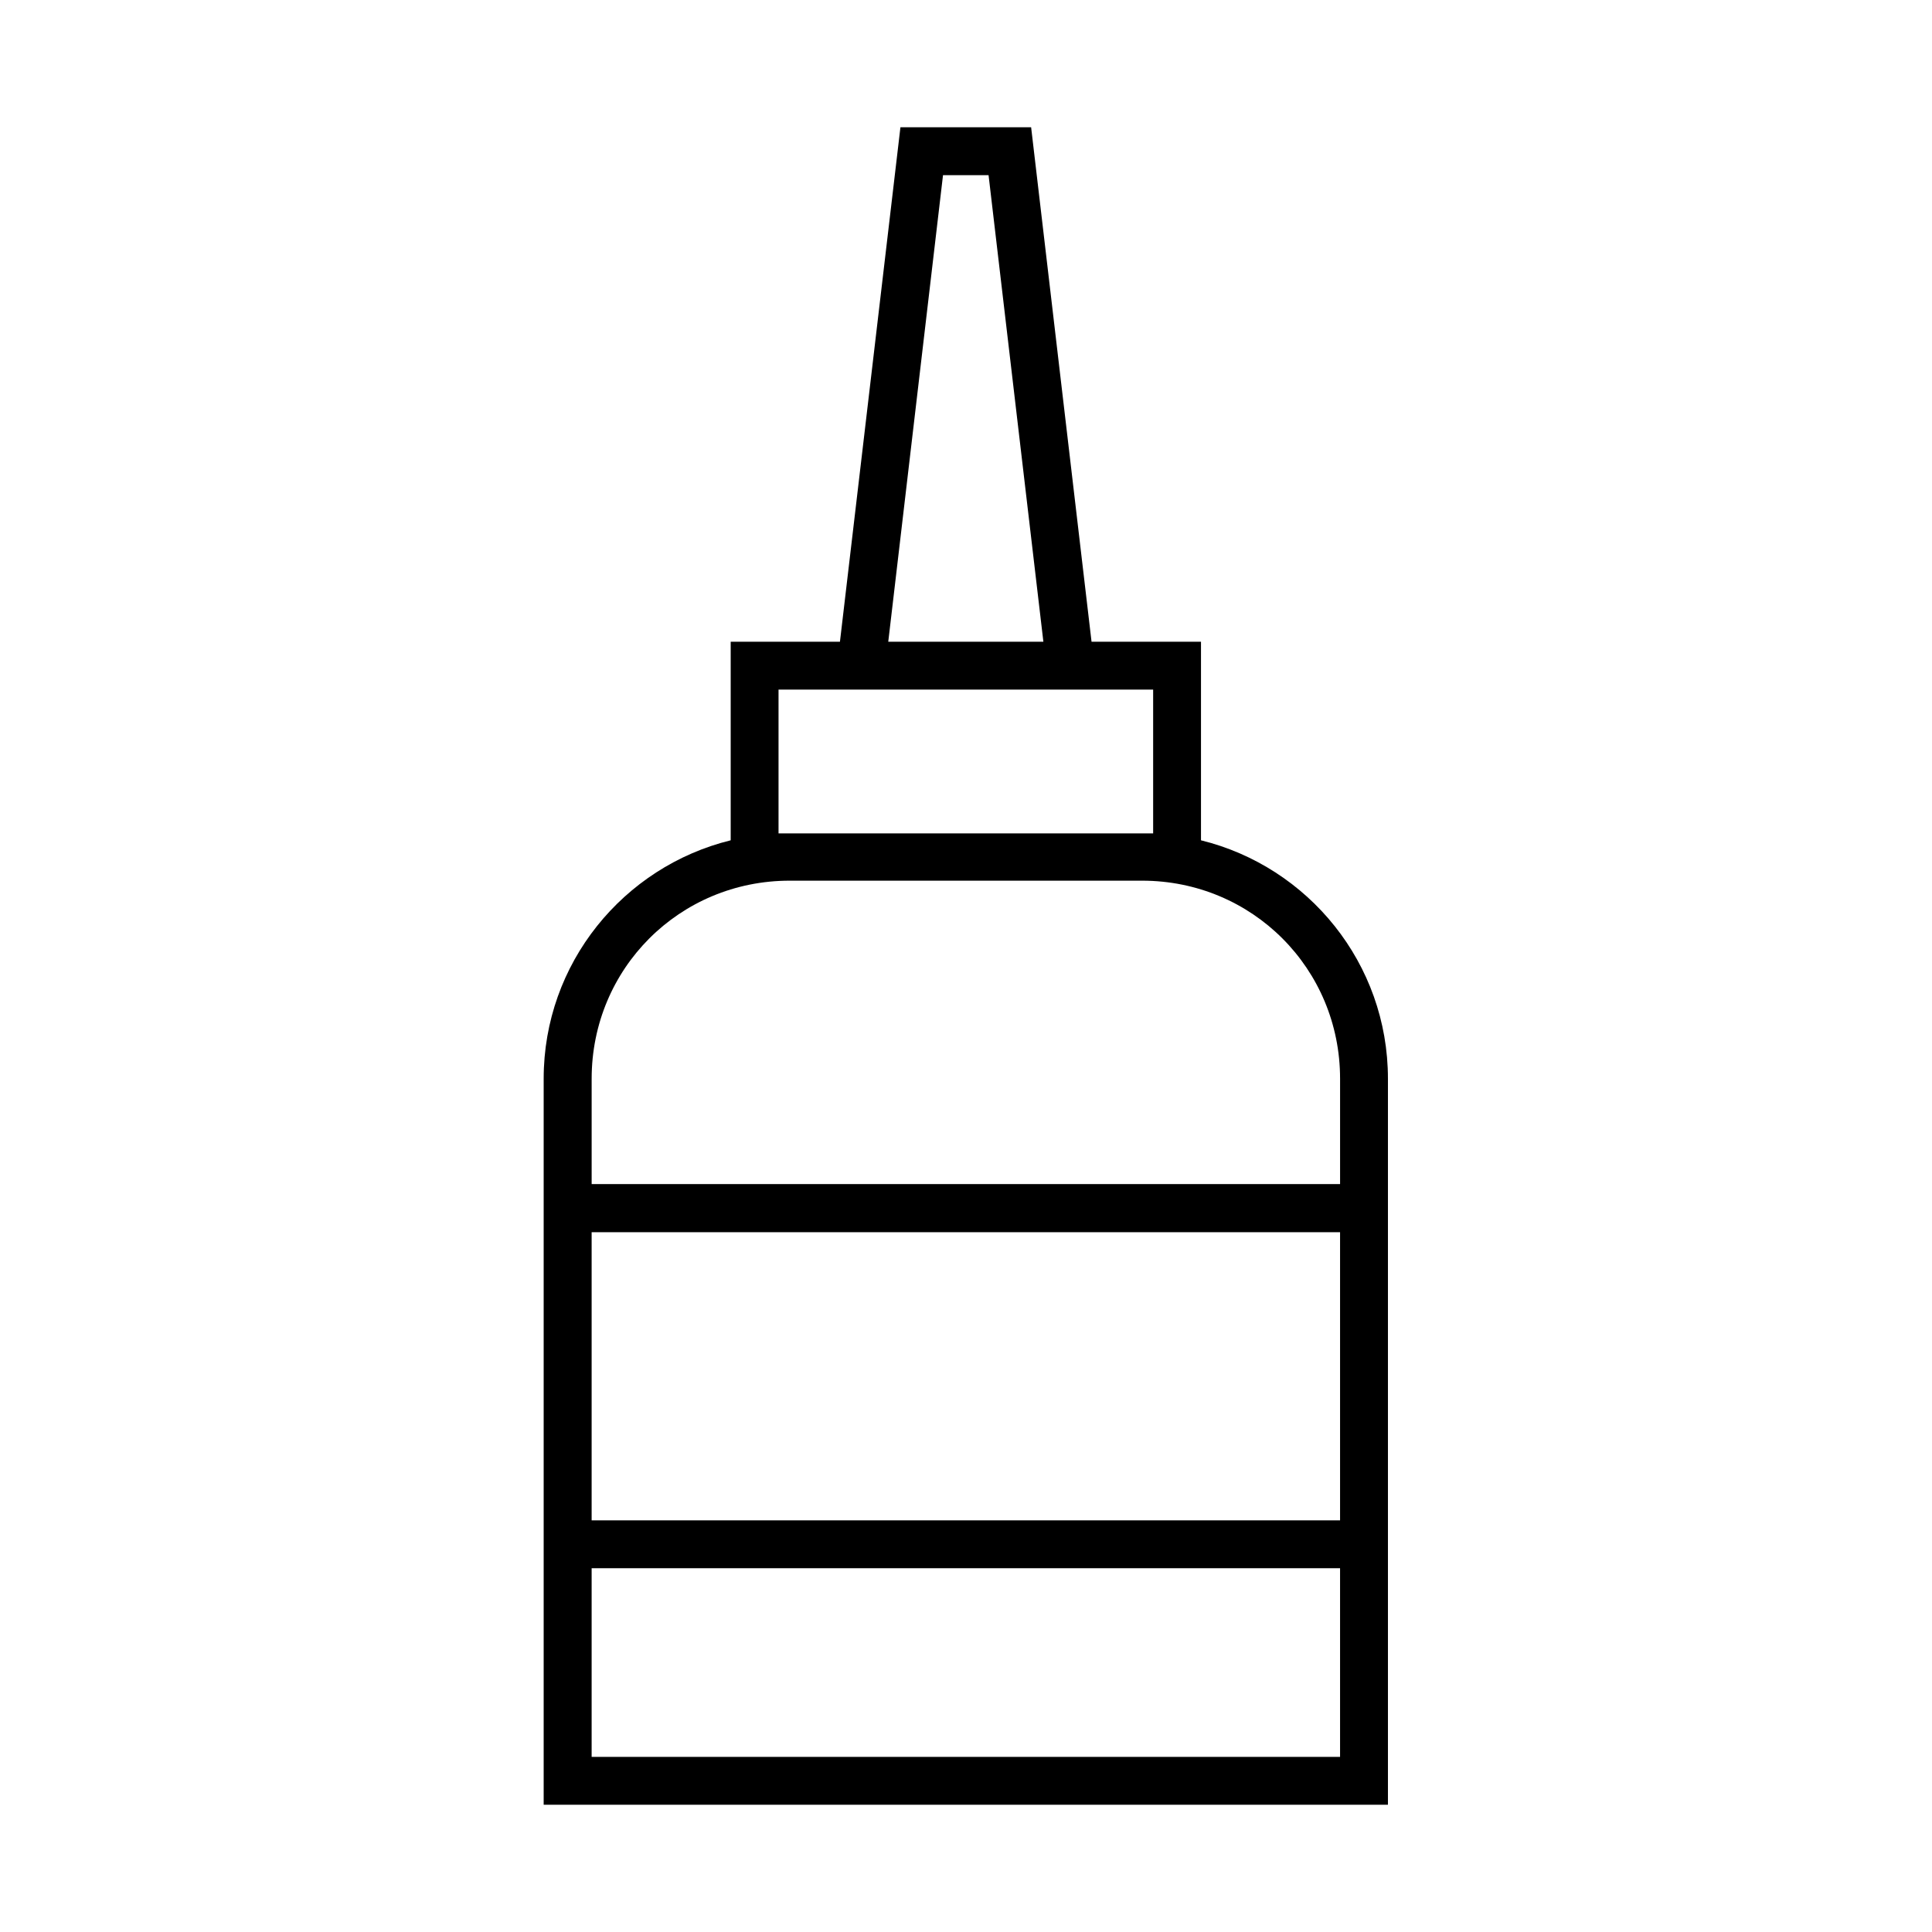
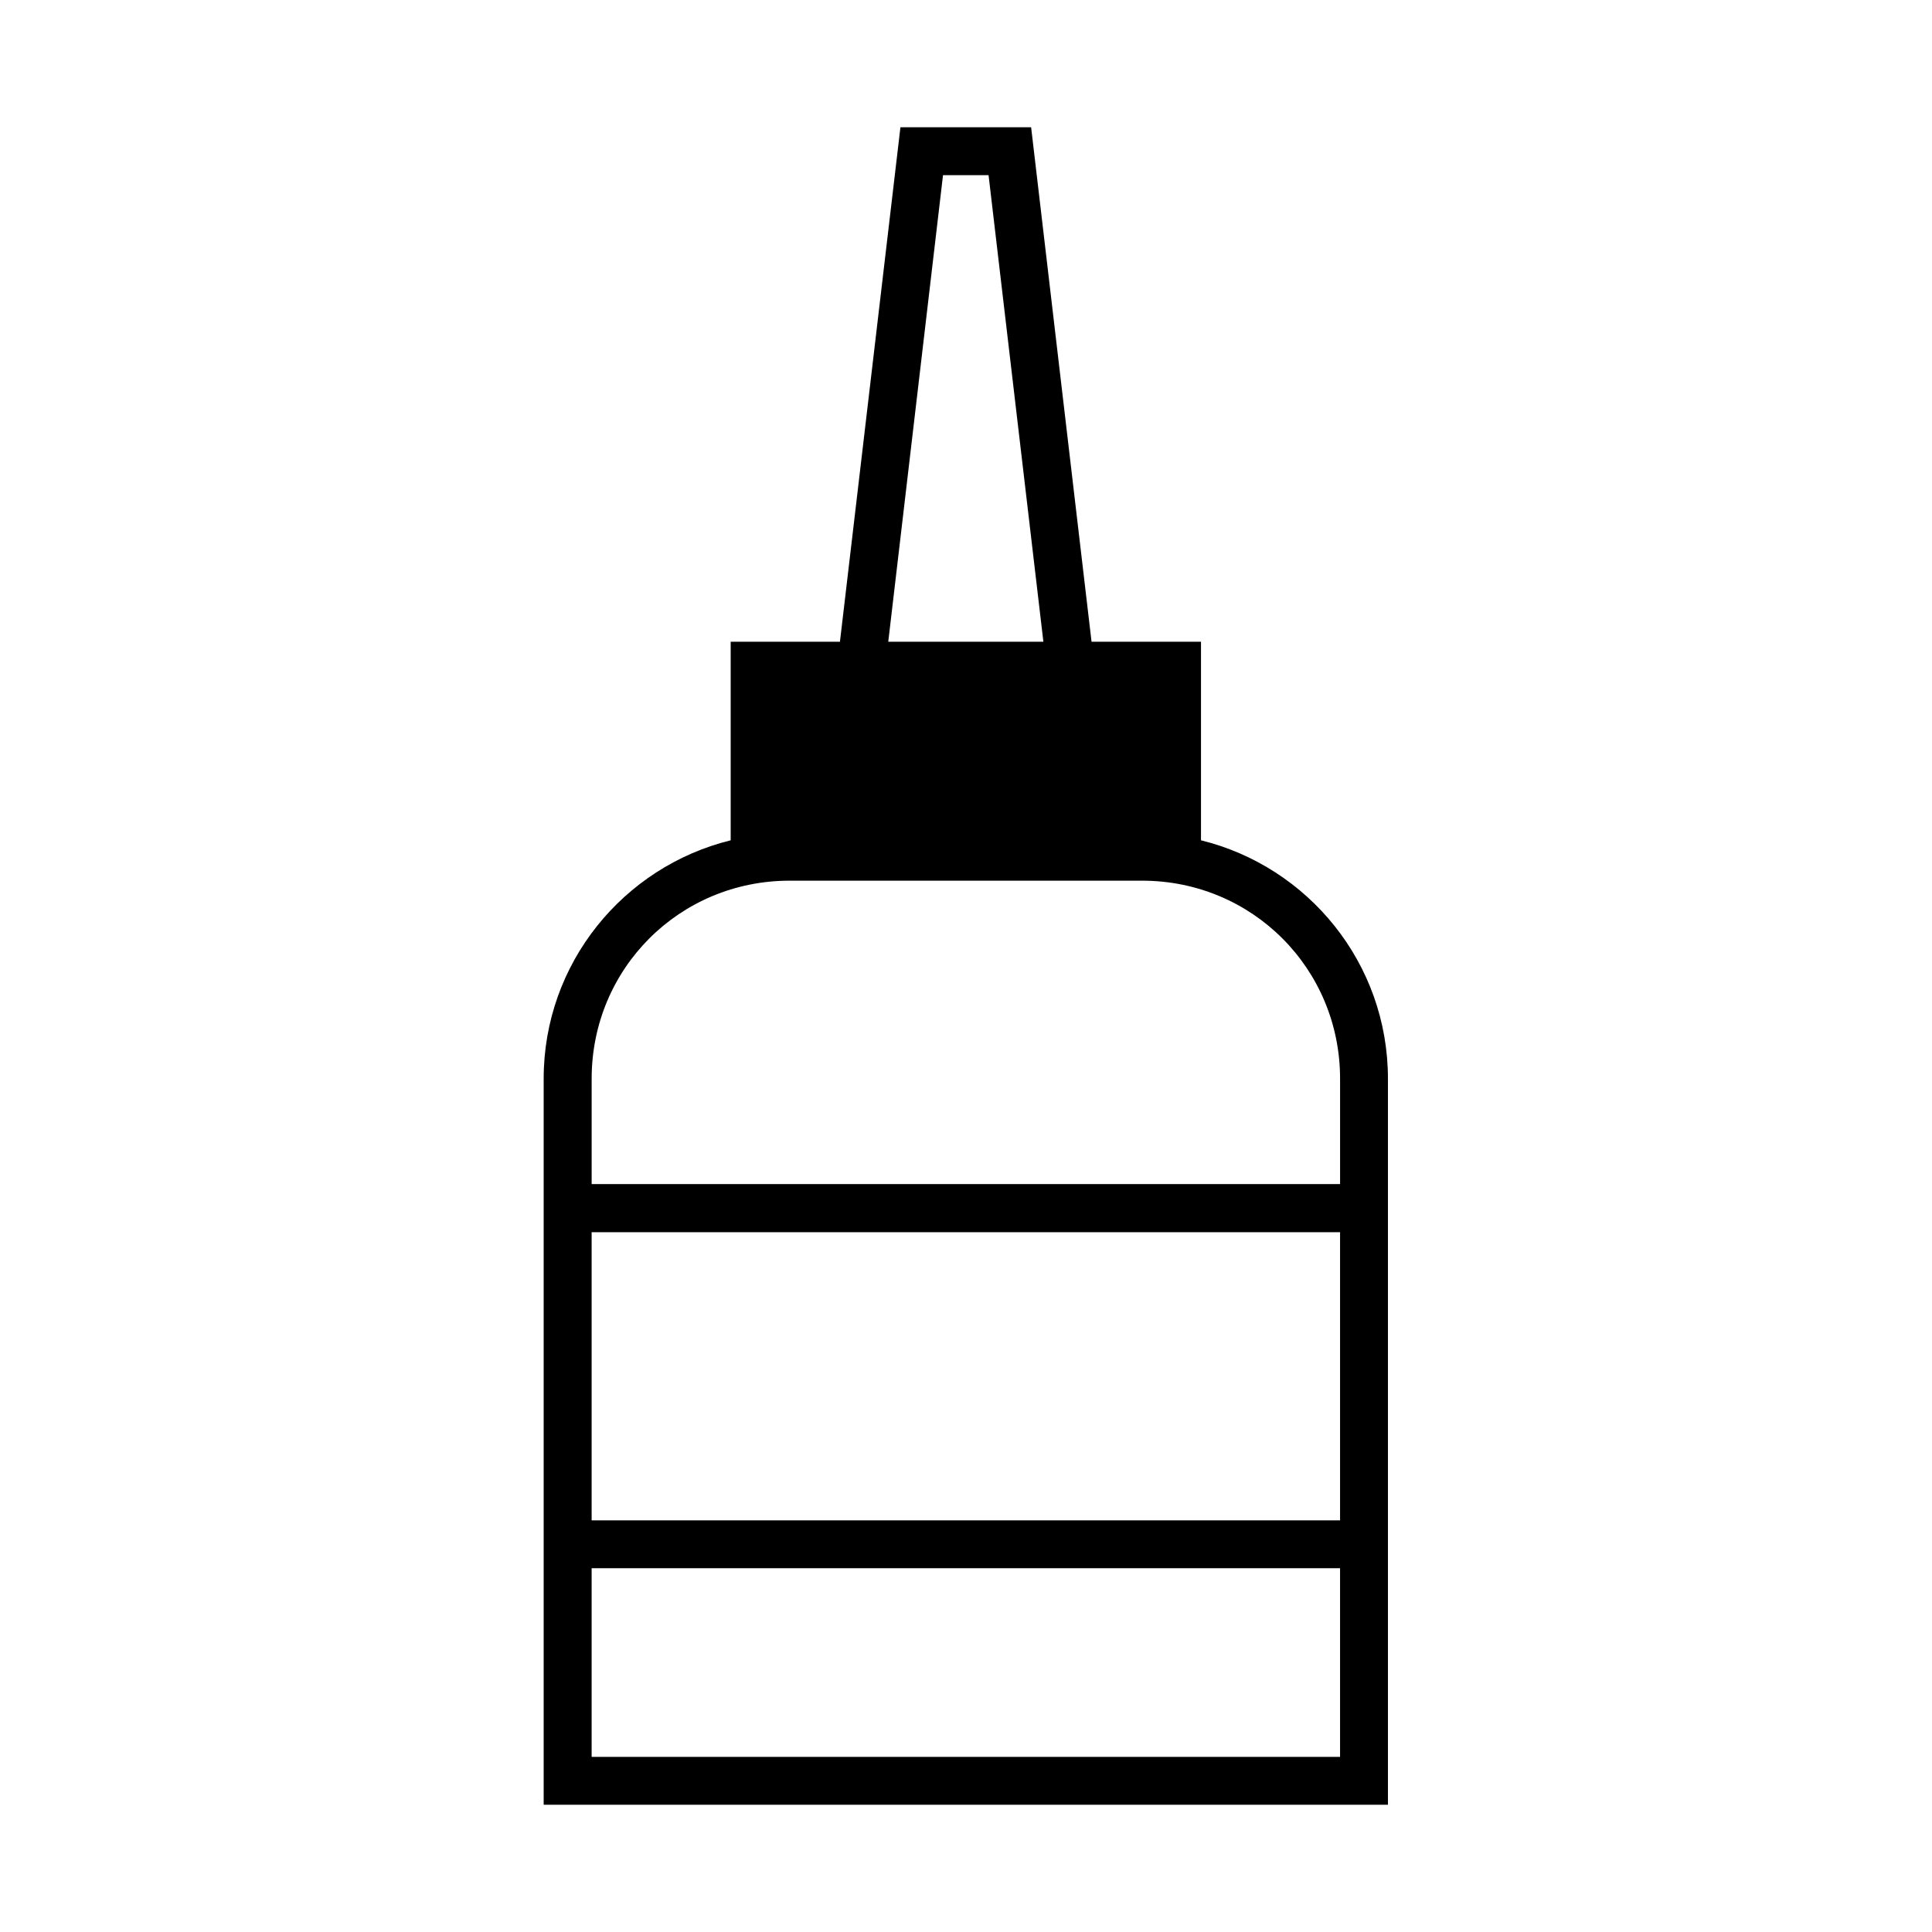
<svg xmlns="http://www.w3.org/2000/svg" fill="#000000" width="800px" height="800px" version="1.1" viewBox="144 144 512 512">
-   <path d="m300.79 559.59h198.34v50.008l-198.34-0.004zm0-89.043h198.34v76.359l-198.34 0.004zm52.473-93.16h93.391c29.188 0 52.48 23.293 52.48 52.484v27.93h-198.34v-27.93c0-29.191 23.289-52.484 52.473-52.484zm-2.945-50.641h99.277v38.109h-99.277zm43.59-136.33h12.07l14.527 123.65h-41.109zm-11.285-12.688-16.031 136.34h-28.953v52.621c-28.434 6.996-49.562 32.598-49.562 63.184v192.4h223.74v-192.4c0-30.586-21.109-56.188-49.543-63.184v-52.621h-29.004l-16.012-136.34z" fill-rule="evenodd" />
+   <path d="m300.79 559.59h198.34v50.008l-198.34-0.004zm0-89.043h198.34v76.359l-198.34 0.004zm52.473-93.16h93.391c29.188 0 52.48 23.293 52.48 52.484v27.93h-198.34v-27.93c0-29.191 23.289-52.484 52.473-52.484zm-2.945-50.641h99.277h-99.277zm43.59-136.33h12.07l14.527 123.65h-41.109zm-11.285-12.688-16.031 136.34h-28.953v52.621c-28.434 6.996-49.562 32.598-49.562 63.184v192.4h223.74v-192.4c0-30.586-21.109-56.188-49.543-63.184v-52.621h-29.004l-16.012-136.34z" fill-rule="evenodd" />
</svg>